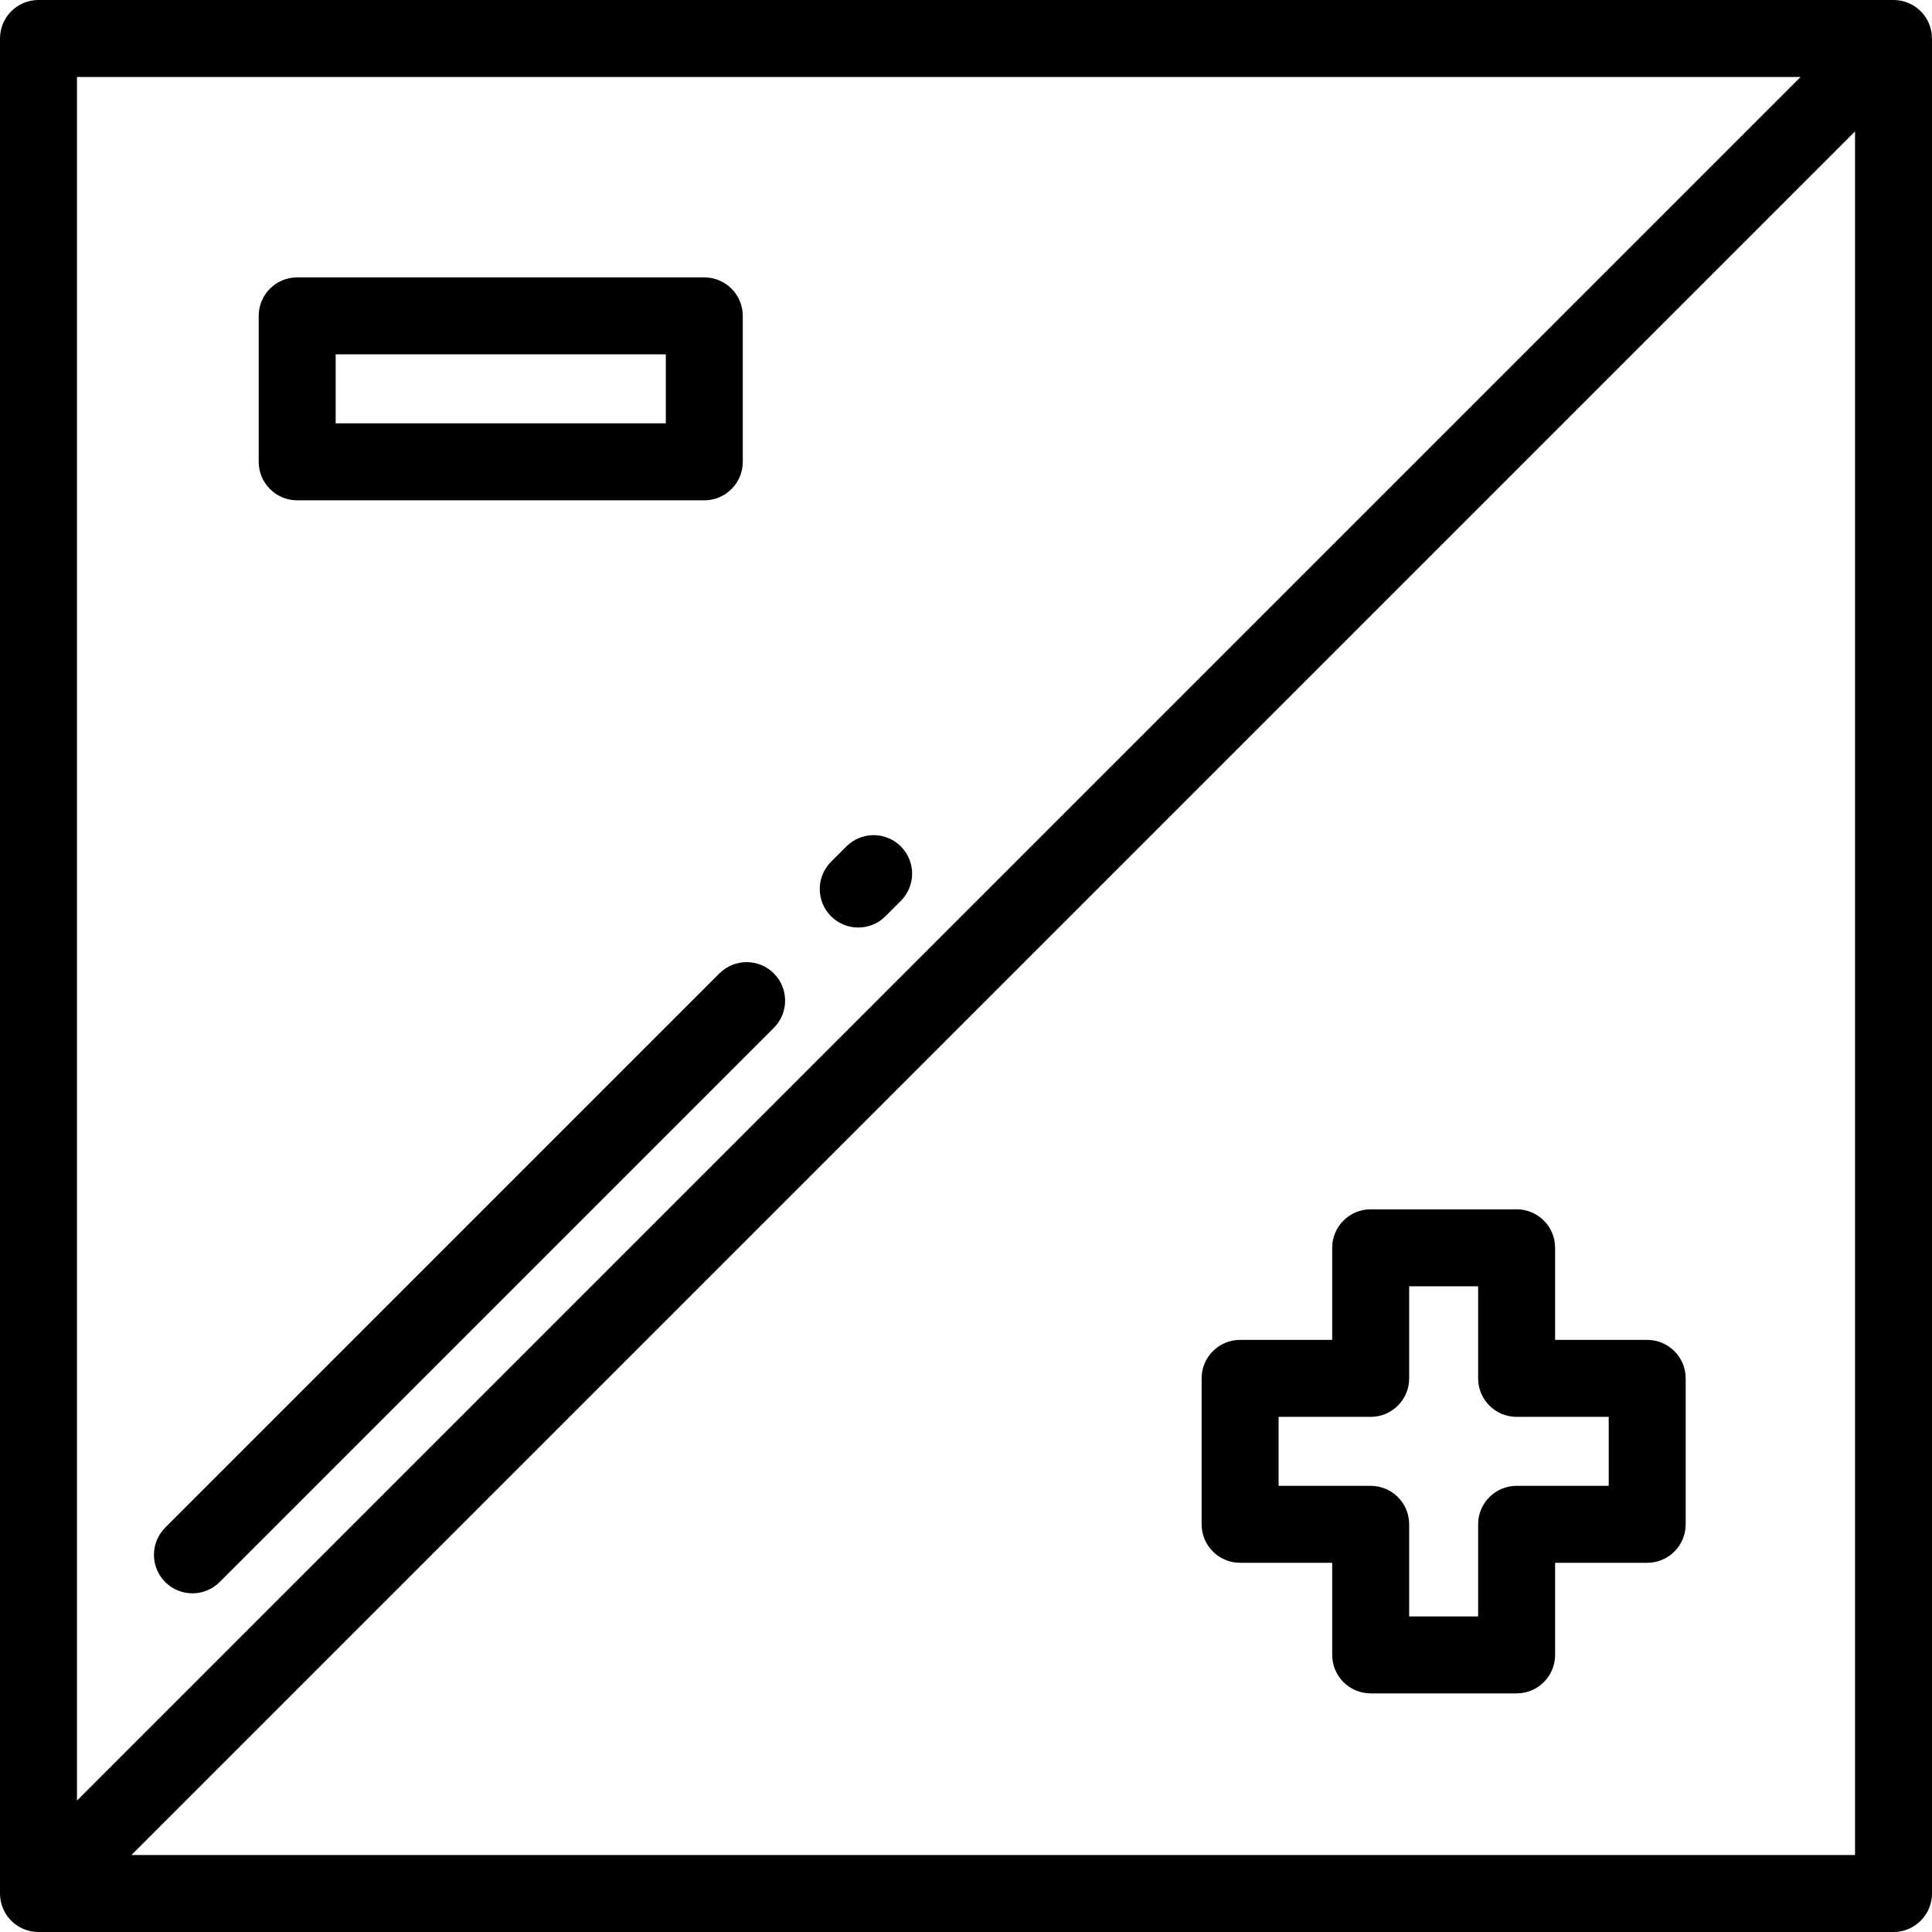
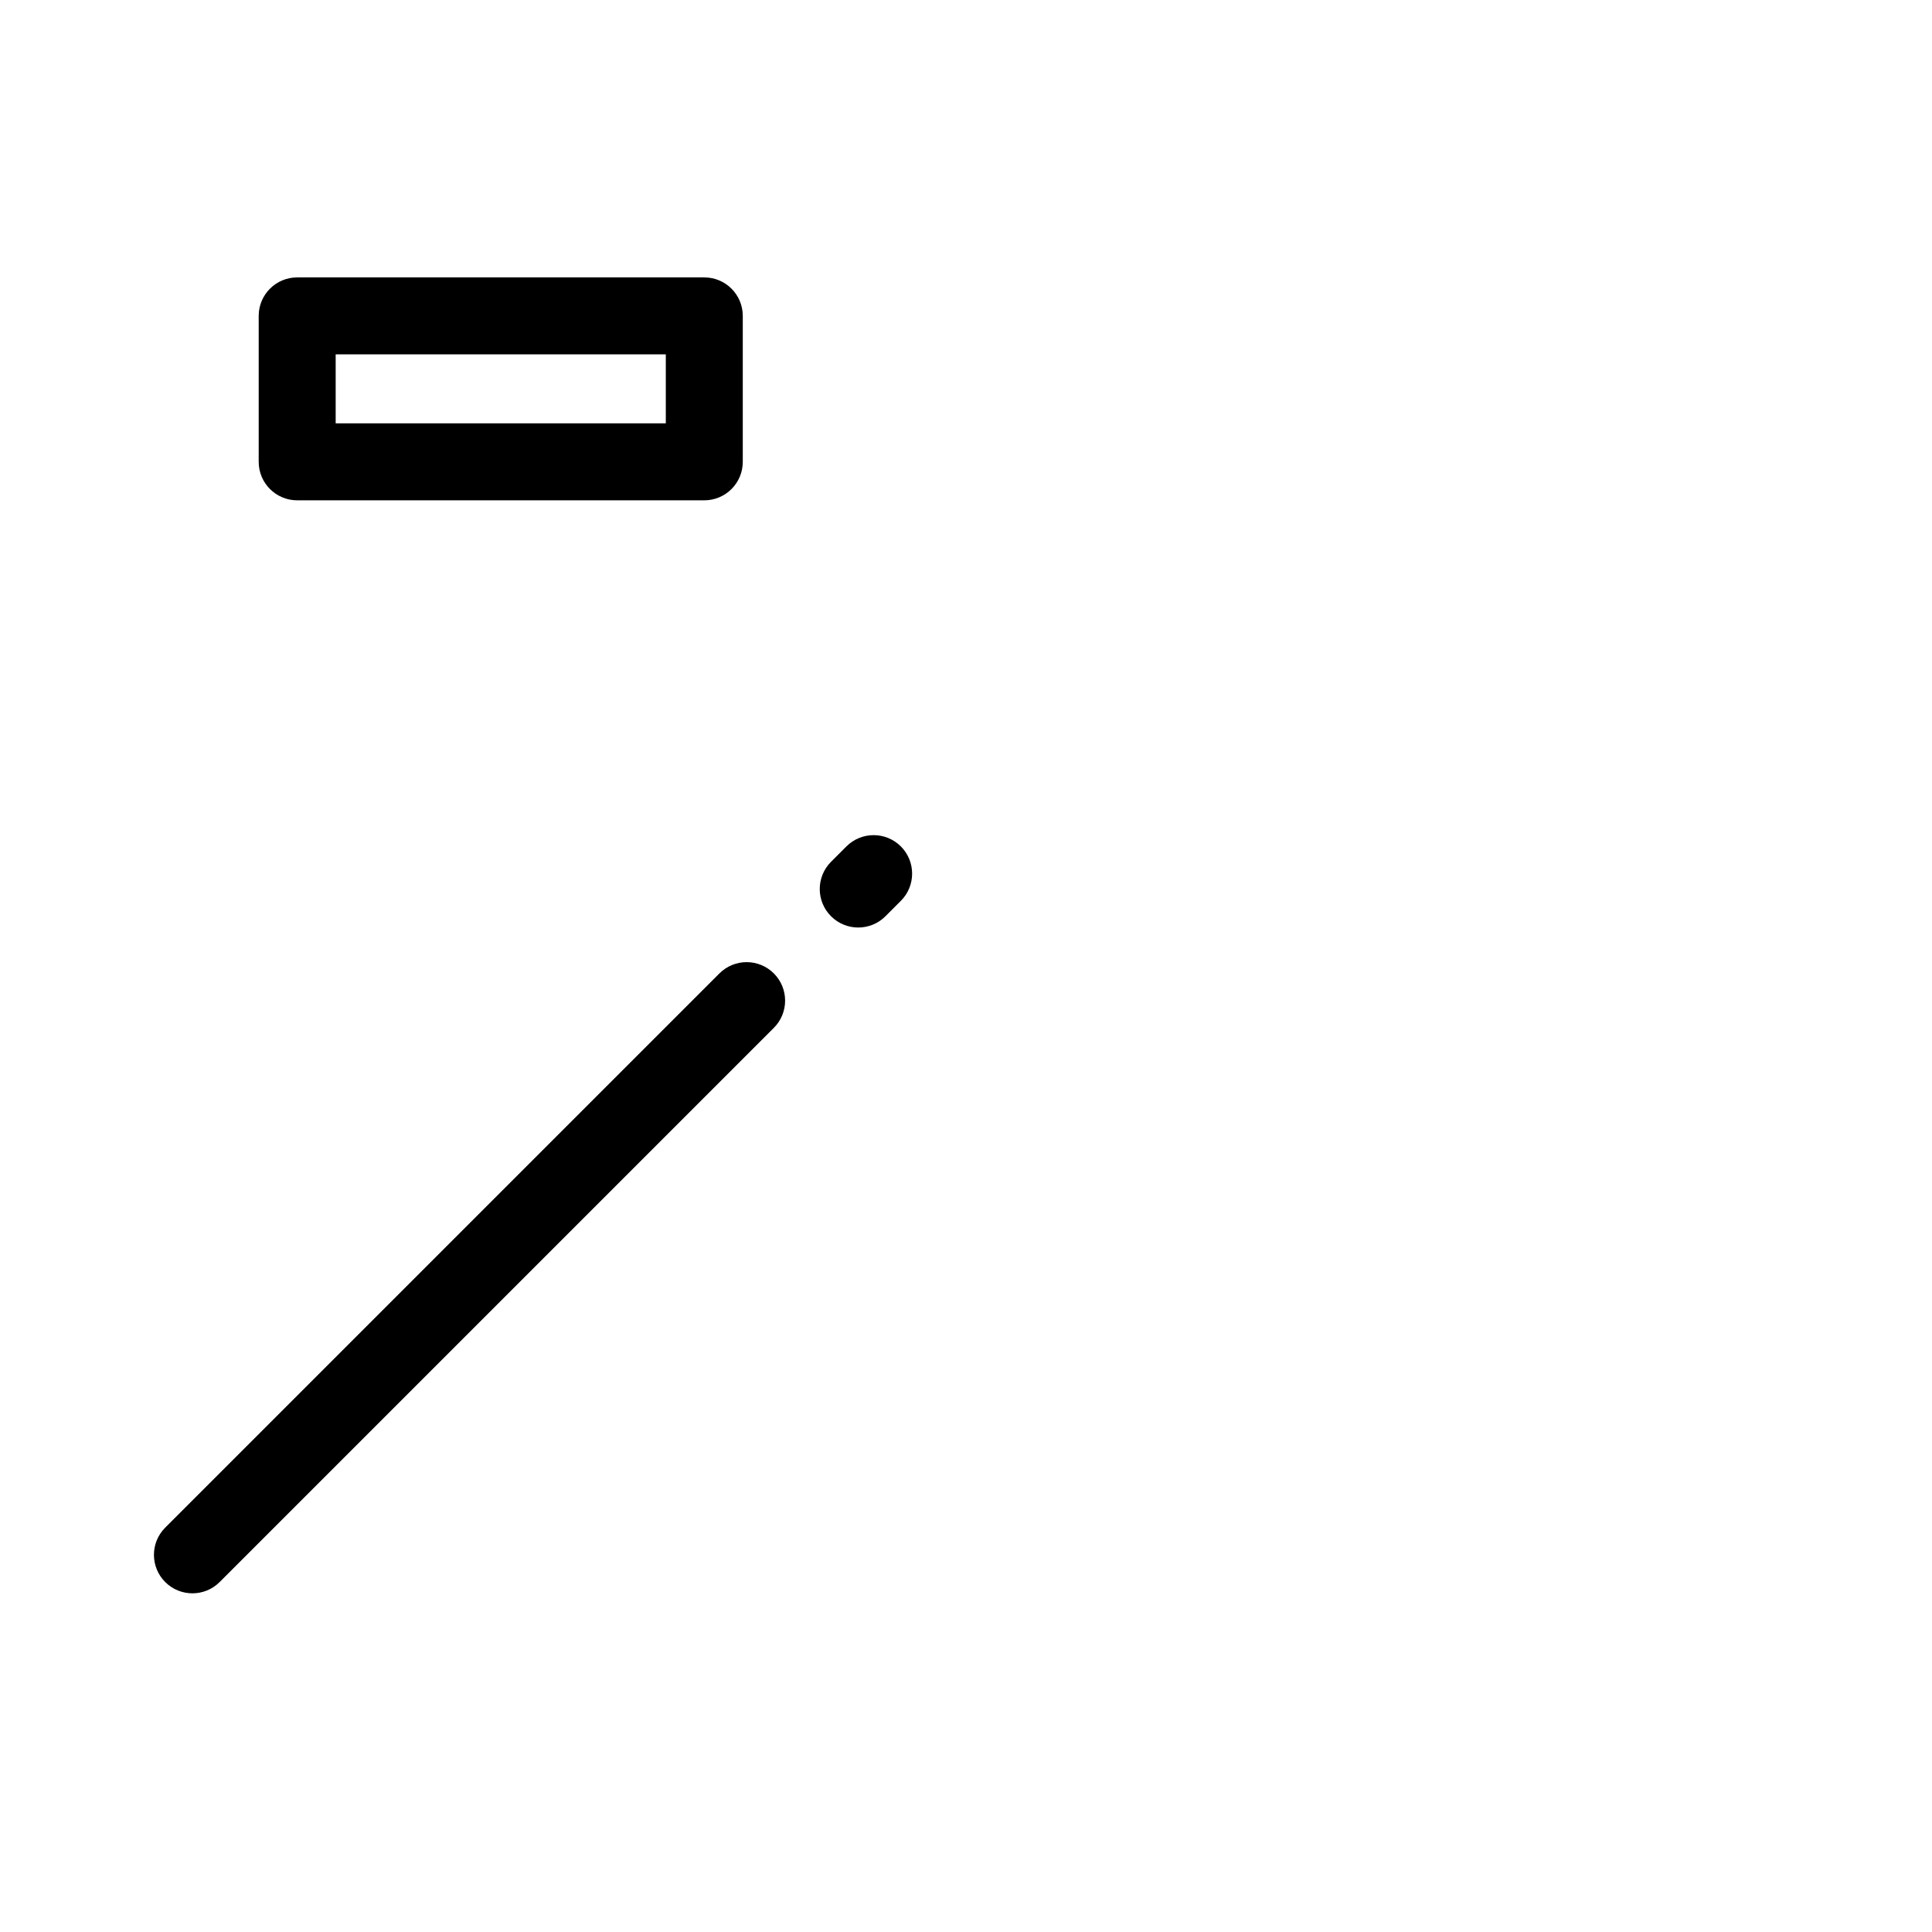
<svg xmlns="http://www.w3.org/2000/svg" fill="#000000" height="800px" width="800px" version="1.1" id="Layer_1" viewBox="0 0 512 512" xml:space="preserve">
  <g>
    <g>
-       <path d="M511.976,10.179c-0.002-1.309-0.23-2.626-0.751-3.883C509.646,2.486,505.926,0,501.801,0H10.199C4.566,0,0,4.566,0,10.199    v491.602c0,4.125,2.486,7.844,6.296,9.423C7.559,511.746,8.883,512,10.197,512c0.003,0,0.007,0,0.01,0h491.594    c5.632,0,10.199-4.566,10.199-10.199V10.199C512,10.199,511.984,10.186,511.976,10.179z M20.398,20.398h456.778L20.398,477.178    V20.398z M491.602,491.602H34.823L491.602,34.823V491.602z" />
-     </g>
+       </g>
  </g>
  <g>
    <g>
      <path d="M186.645,73.515H78.757c-5.633,0-10.199,4.566-10.199,10.199v38.676c0,5.633,4.567,10.199,10.199,10.199h107.888    c5.633,0,10.199-4.566,10.199-10.199V83.714C196.845,78.081,192.278,73.515,186.645,73.515z M176.446,112.191h-87.49V93.913h87.49    V112.191z" />
    </g>
  </g>
  <g>
    <g>
-       <path d="M436.526,355.084h-24.407v-24.406c0-5.633-4.567-10.199-10.199-10.199h-38.675c-5.632,0-10.199,4.566-10.199,10.199    v24.406h-24.407c-5.632,0-10.199,4.566-10.199,10.199v38.676c0,5.633,4.567,10.199,10.199,10.199h24.407v24.407    c0,5.633,4.567,10.199,10.199,10.199h38.676c5.632,0,10.199-4.566,10.199-10.199v-24.407h24.406    c5.632,0,10.199-4.566,10.199-10.199v-38.676C446.725,359.65,442.159,355.084,436.526,355.084z M426.327,393.761H401.92    c-5.632,0-10.199,4.566-10.199,10.199v24.407h-18.277V403.96c0-5.633-4.567-10.199-10.199-10.199h-24.407v-18.278h24.407    c5.632,0,10.199-4.566,10.199-10.199v-24.406h18.278v24.406c0,5.633,4.567,10.199,10.199,10.199h24.406V393.761z" />
-     </g>
+       </g>
  </g>
  <g>
    <g>
      <path d="M238.735,224.31c-3.983-3.983-10.441-3.983-14.425,0l-4.08,4.08c-3.983,3.983-3.983,10.441,0,14.425    c1.992,1.992,4.602,2.987,7.212,2.987s5.221-0.995,7.212-2.987l4.08-4.08C242.717,234.751,242.717,228.293,238.735,224.31z" />
    </g>
  </g>
  <g>
    <g>
      <path d="M205.076,257.966c-3.983-3.983-10.441-3.983-14.424,0.001L43.784,404.836c-3.983,3.983-3.983,10.441,0,14.425    c1.992,1.991,4.602,2.986,7.212,2.986s5.221-0.995,7.212-2.987l146.869-146.869C209.059,268.408,209.059,261.95,205.076,257.966z" />
    </g>
  </g>
</svg>